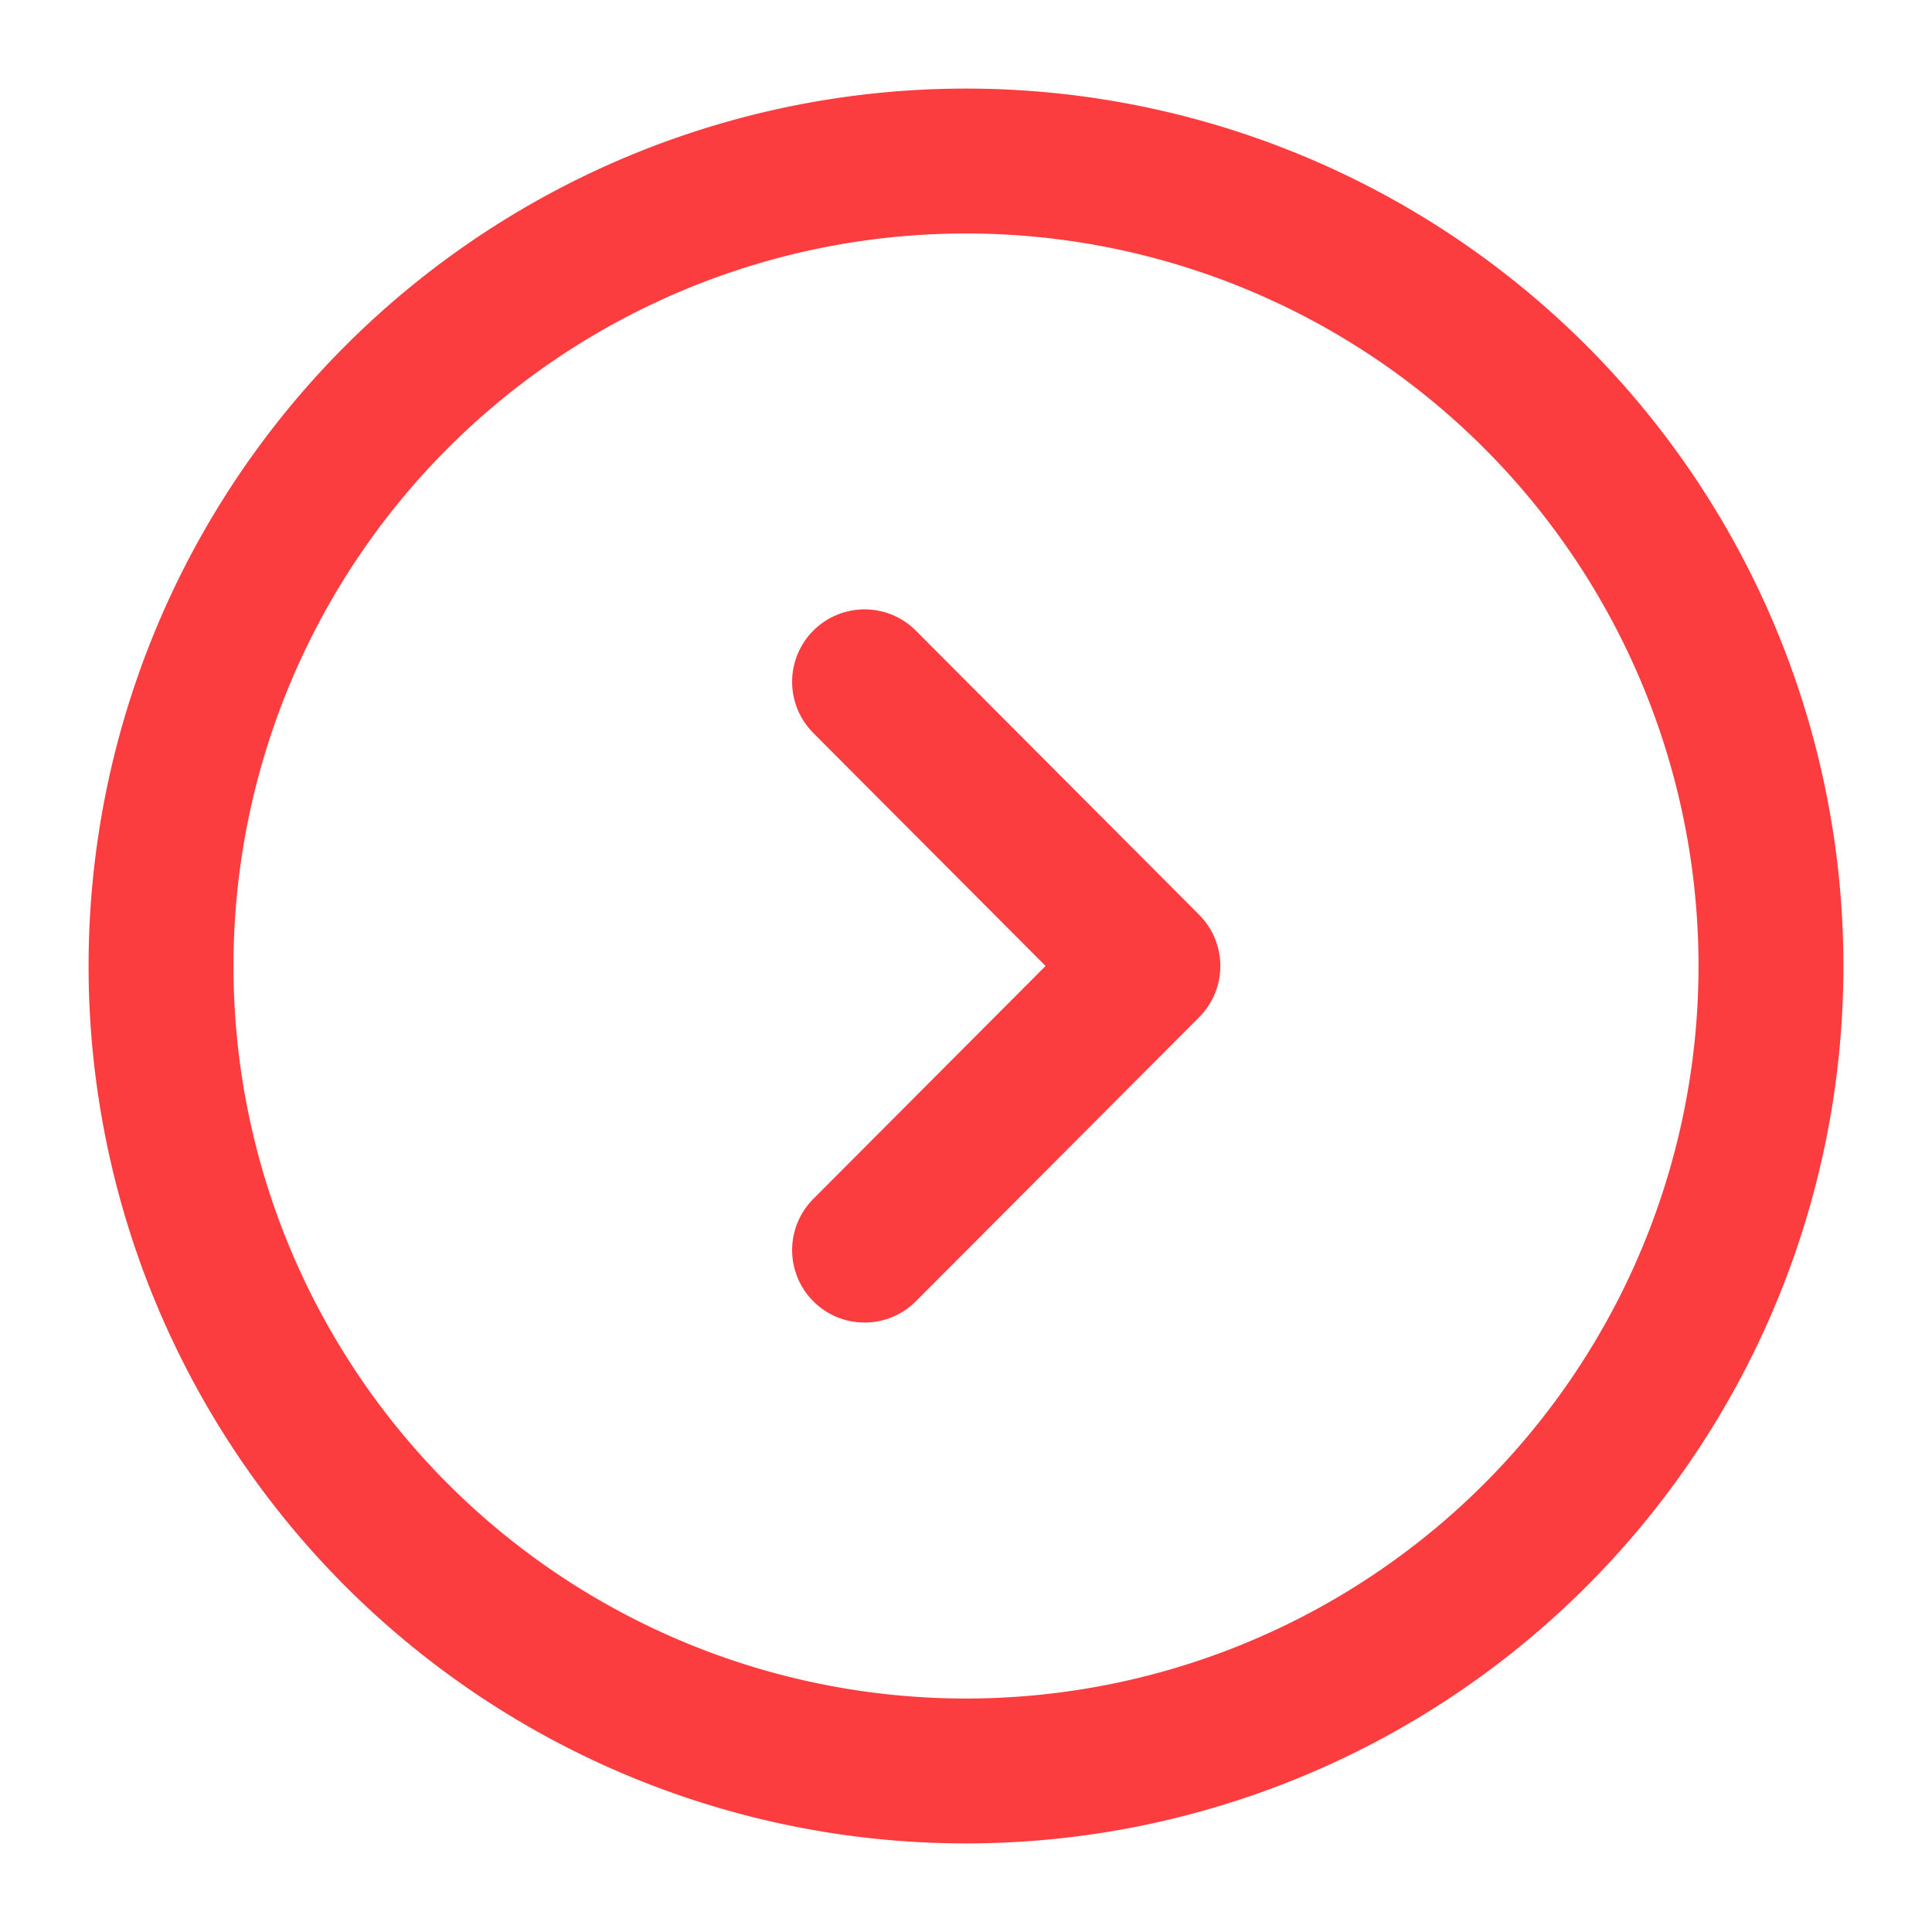
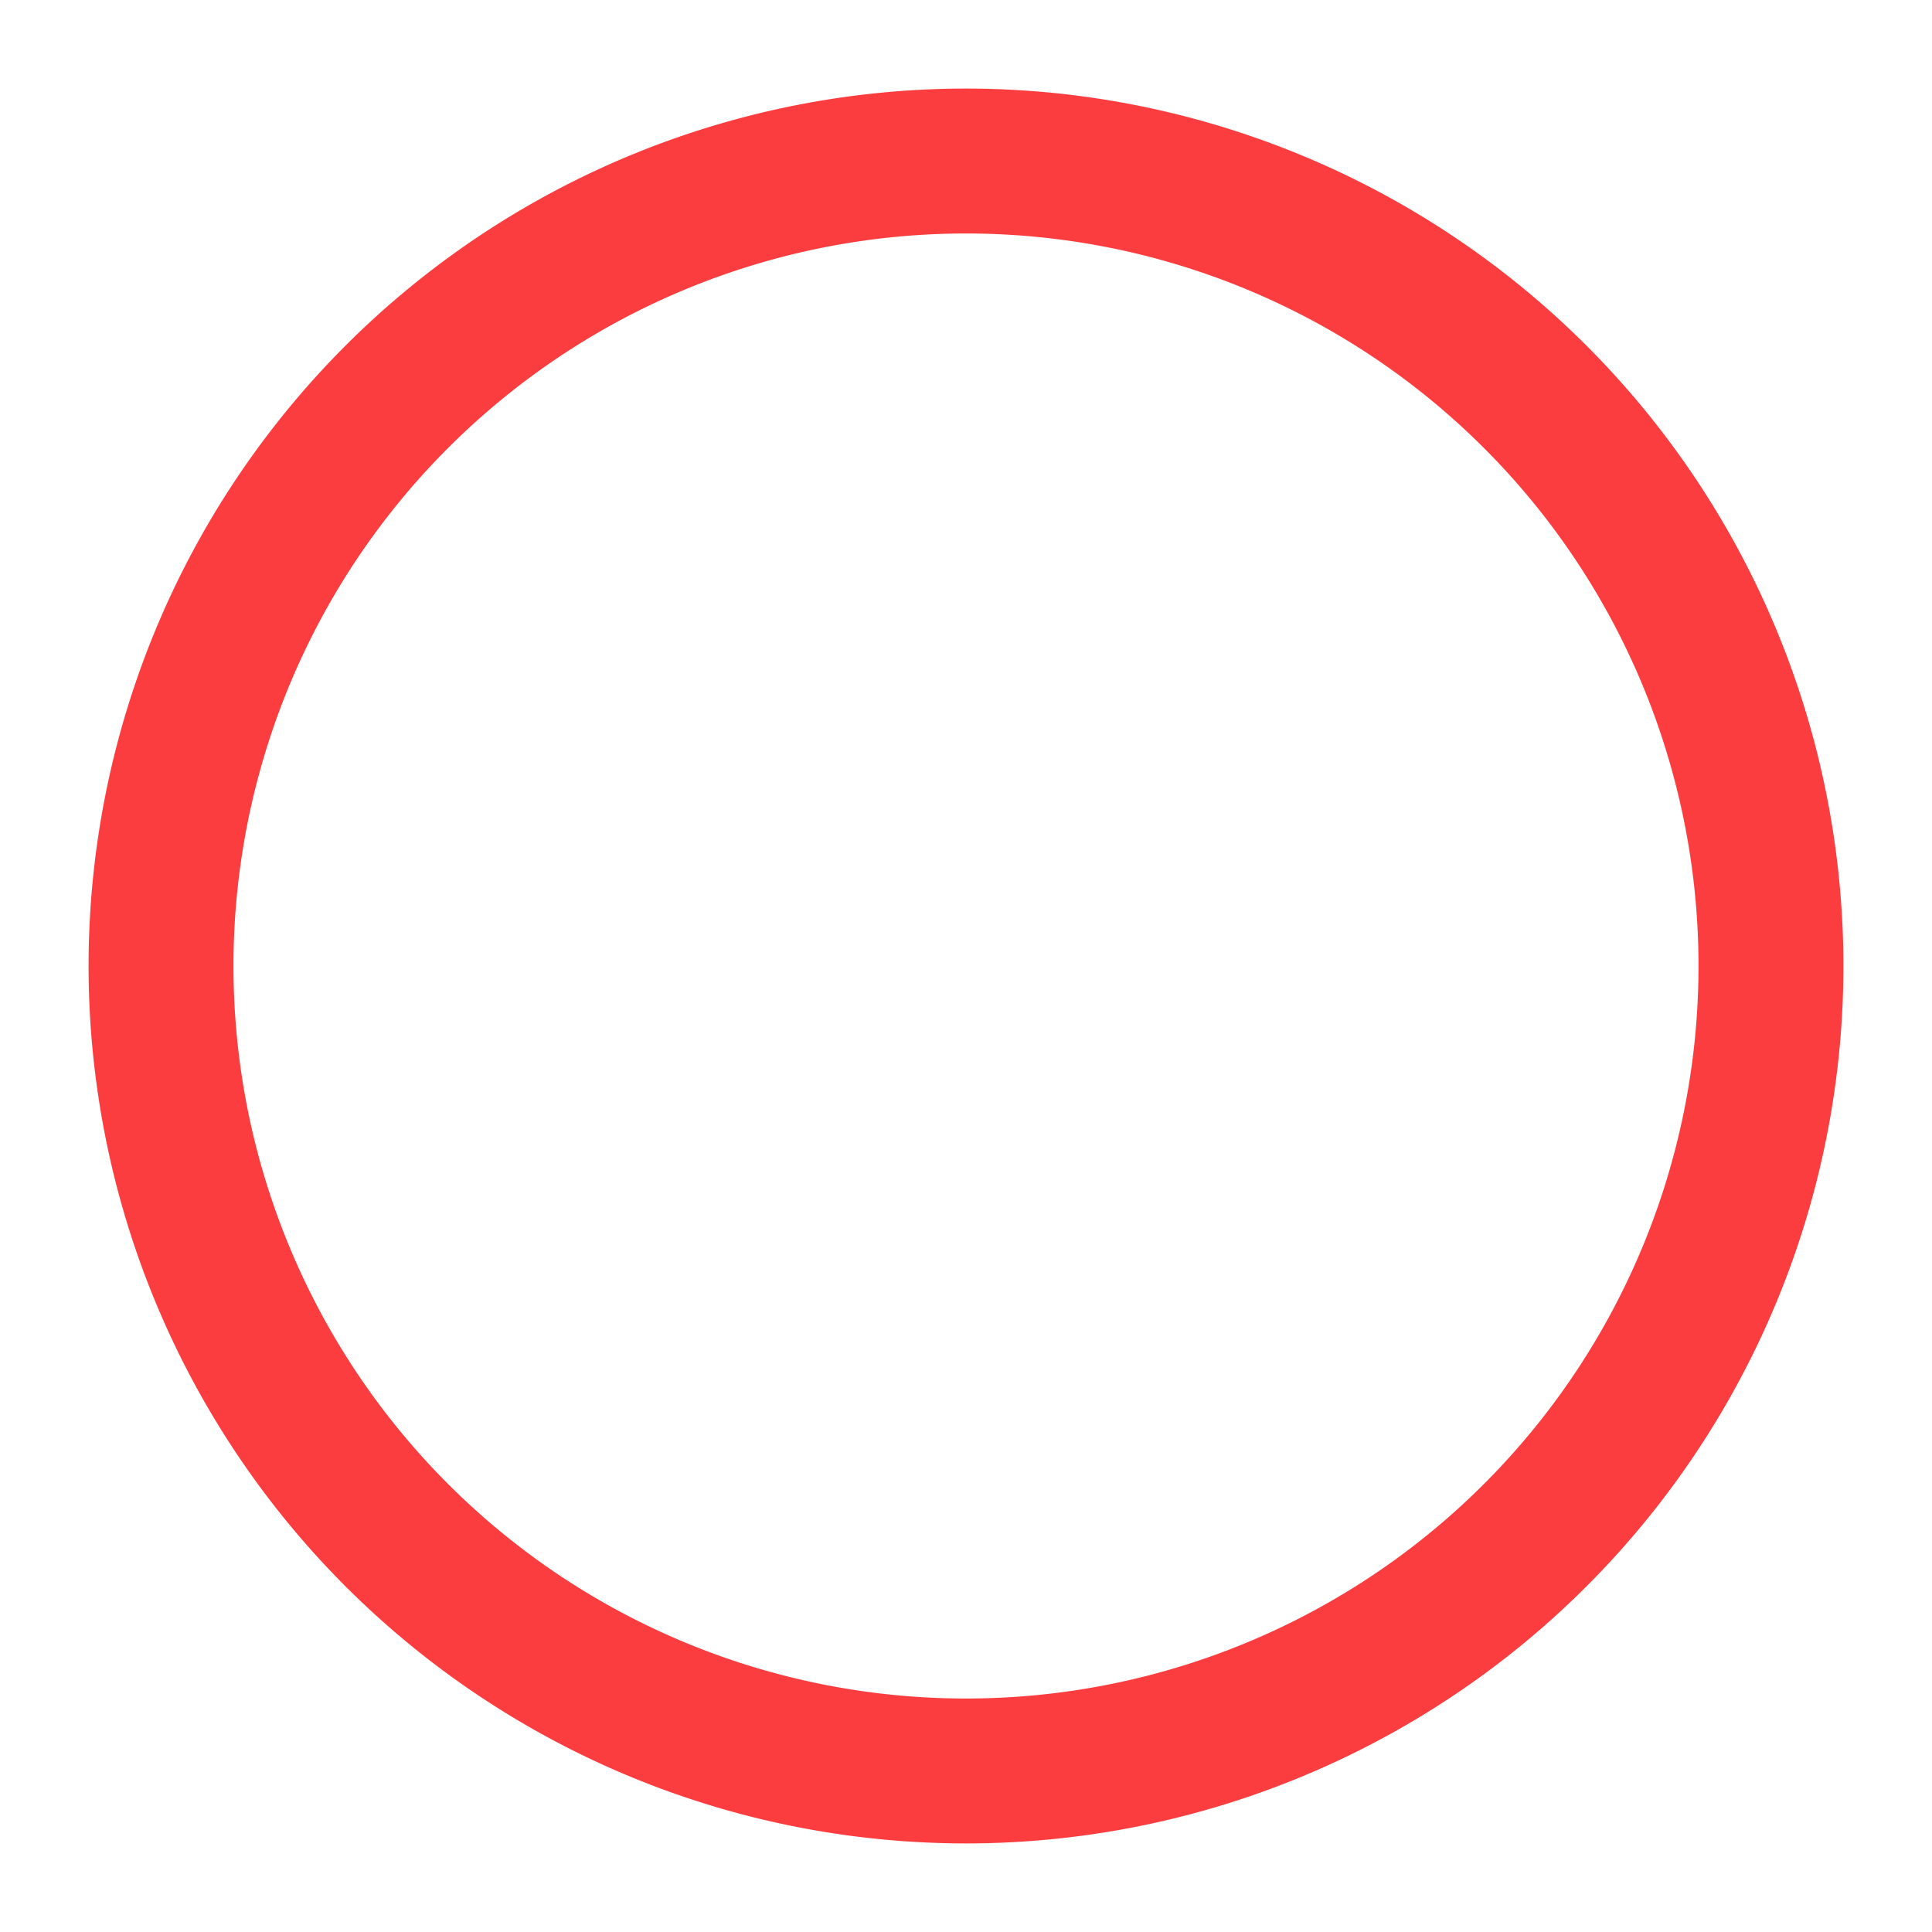
<svg xmlns="http://www.w3.org/2000/svg" width="20" height="20" fill="none">
  <path d="M10 18.333a8.333 8.333 0 100-16.666 8.333 8.333 0 000 16.666z" stroke="#FC3D40" stroke-width="1.5" stroke-miterlimit="10" stroke-linecap="round" stroke-linejoin="round" />
-   <path d="M8.95 12.941L11.883 10 8.95 7.058" stroke="#FC3D40" stroke-width="1.5" stroke-linecap="round" stroke-linejoin="round" />
</svg>